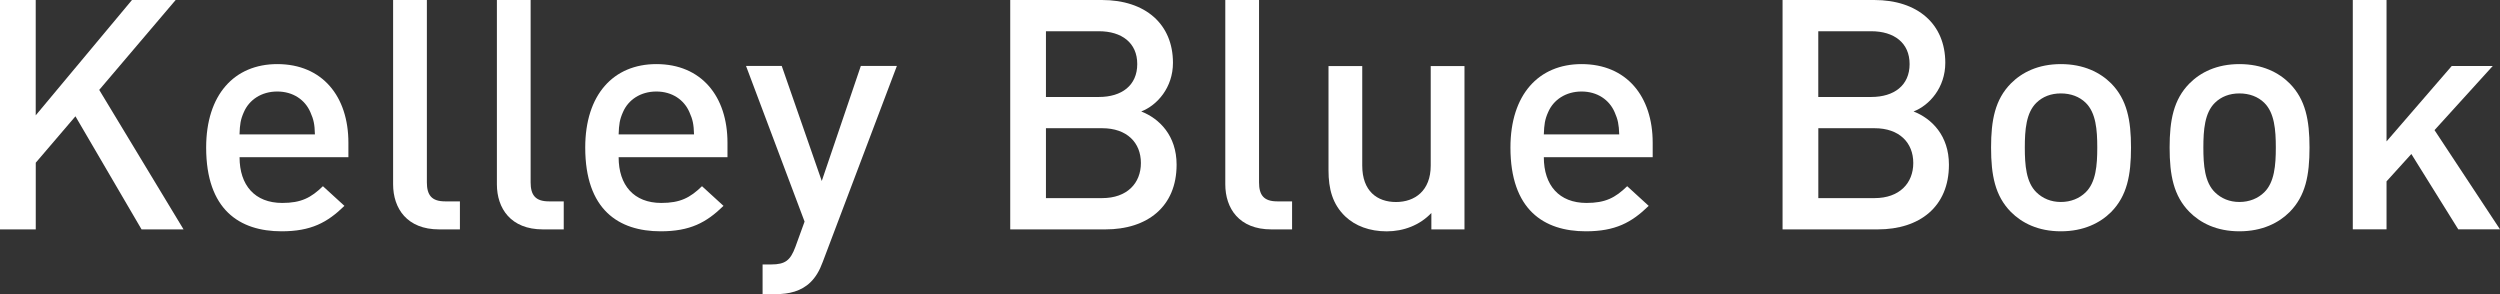
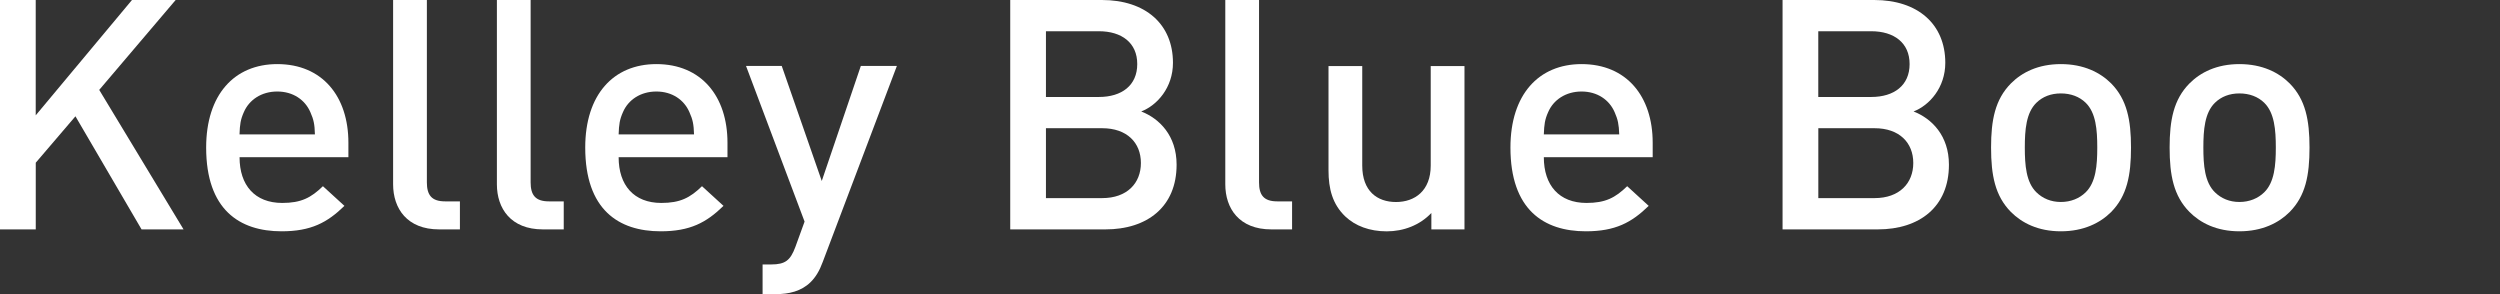
<svg xmlns="http://www.w3.org/2000/svg" width="119" height="14" viewBox="0 0 119 14" fill="none">
  <rect x="0" y="0" width="119" height="14" fill="#333333" stroke="none" />
  <g id="Vector">
    <path d="M6.738 10.919L3.591 5.536L1.702 7.745V10.919H0V0H1.7V5.49L6.282 0H8.361L4.723 4.279L8.737 10.919H6.738Z" fill="white" />
    <path d="M11.403 7.483C11.403 8.817 12.128 9.66 13.435 9.66C14.333 9.66 14.805 9.414 15.371 8.863L16.395 9.799C15.577 10.596 14.805 11.01 13.402 11.01C11.403 11.01 9.813 9.983 9.813 7.023C9.813 4.509 11.151 3.051 13.199 3.051C15.341 3.051 16.584 4.584 16.584 6.793V7.483H11.403ZM14.773 5.338C14.52 4.755 13.954 4.356 13.197 4.356C12.441 4.356 11.859 4.755 11.607 5.338C11.45 5.691 11.417 5.921 11.401 6.397H14.99C14.978 5.918 14.931 5.691 14.773 5.338Z" fill="white" />
    <path d="M20.901 10.919C19.374 10.919 18.712 9.922 18.712 8.772V0H20.319V8.681C20.319 9.279 20.541 9.585 21.184 9.585H21.892V10.919H20.901Z" fill="white" />
    <path d="M25.84 10.919C24.314 10.919 23.652 9.922 23.652 8.772V0H25.258V8.681C25.258 9.279 25.48 9.585 26.126 9.585H26.834V10.919H25.84Z" fill="white" />
    <path d="M29.447 7.483C29.447 8.817 30.172 9.66 31.479 9.66C32.377 9.66 32.849 9.414 33.415 8.863L34.439 9.799C33.621 10.596 32.849 11.01 31.446 11.01C29.447 11.01 27.857 9.983 27.857 7.023C27.857 4.509 29.195 3.051 31.243 3.051C33.385 3.051 34.628 4.584 34.628 6.793V7.483H29.447ZM32.816 5.338C32.564 4.755 31.998 4.356 31.243 4.356C30.485 4.356 29.903 4.755 29.653 5.338C29.496 5.691 29.463 5.921 29.447 6.397H33.036C33.022 5.918 32.975 5.691 32.816 5.338Z" fill="white" />
    <path d="M39.163 12.467C39.006 12.898 38.817 13.203 38.581 13.433C38.141 13.863 37.556 14 36.944 14H36.299V12.588H36.708C37.386 12.588 37.622 12.388 37.858 11.759L38.298 10.548L35.511 3.14H37.211L39.116 8.615L40.975 3.14H42.691L39.163 12.467Z" fill="white" />
    <path d="M52.623 10.919H48.087V0H52.448C54.526 0 55.833 1.15 55.833 2.99C55.833 4.172 55.078 5.014 54.323 5.306C55.188 5.643 56.006 6.456 56.006 7.836C56.009 9.844 54.606 10.919 52.623 10.919ZM52.307 1.487H49.787V4.616H52.307C53.395 4.616 54.133 4.065 54.133 3.051C54.136 2.04 53.395 1.487 52.307 1.487ZM52.464 6.103H49.787V9.43H52.464C53.645 9.43 54.307 8.724 54.307 7.758C54.307 6.793 53.645 6.103 52.464 6.103Z" fill="white" />
    <path d="M60.512 10.919C58.985 10.919 58.324 9.922 58.324 8.772V0H59.93V8.681C59.93 9.279 60.15 9.585 60.795 9.585H61.503V10.919H60.512Z" fill="white" />
    <path d="M68.133 10.919V10.138C67.581 10.721 66.809 11.012 66.007 11.012C65.189 11.012 64.511 10.752 64.039 10.306C63.426 9.723 63.237 8.988 63.237 8.113V3.145H64.843V7.883C64.843 9.095 65.552 9.616 66.449 9.616C67.347 9.616 68.102 9.079 68.102 7.883V3.145H69.709V10.919H68.133Z" fill="white" />
    <path d="M73.486 7.483C73.486 8.817 74.211 9.66 75.518 9.66C76.416 9.66 76.888 9.414 77.454 8.863L78.478 9.799C77.66 10.596 76.888 11.01 75.486 11.01C73.486 11.01 71.897 9.983 71.897 7.023C71.897 4.509 73.234 3.051 75.282 3.051C77.424 3.051 78.668 4.584 78.668 6.793V7.483H73.486ZM76.856 5.338C76.603 4.755 76.037 4.356 75.282 4.356C74.527 4.356 73.942 4.755 73.692 5.338C73.535 5.691 73.503 5.921 73.486 6.397H77.075C77.059 5.918 77.012 5.691 76.856 5.338Z" fill="white" />
    <path d="M89.386 10.919H84.85V0H89.211C91.289 0 92.596 1.15 92.596 2.99C92.596 4.172 91.841 5.014 91.086 5.306C91.951 5.643 92.769 6.456 92.769 7.836C92.772 9.844 91.371 10.919 89.386 10.919ZM89.07 1.487H86.55V4.616H89.07C90.158 4.616 90.897 4.065 90.897 3.051C90.899 2.04 90.158 1.487 89.07 1.487ZM89.23 6.103H86.552V9.43H89.23C90.41 9.43 91.072 8.724 91.072 7.758C91.072 6.793 90.41 6.103 89.23 6.103Z" fill="white" />
    <path d="M100.492 10.09C99.972 10.611 99.185 11.01 98.097 11.01C97.01 11.01 96.241 10.611 95.72 10.09C94.964 9.323 94.775 8.341 94.775 7.023C94.775 5.718 94.964 4.736 95.72 3.971C96.239 3.45 97.01 3.051 98.097 3.051C99.185 3.051 99.97 3.45 100.492 3.971C101.247 4.739 101.436 5.72 101.436 7.023C101.436 8.343 101.247 9.323 100.492 10.09ZM99.278 4.891C98.979 4.6 98.57 4.447 98.097 4.447C97.625 4.447 97.232 4.6 96.933 4.891C96.444 5.367 96.381 6.18 96.381 7.023C96.381 7.865 96.444 8.678 96.933 9.154C97.232 9.446 97.625 9.614 98.097 9.614C98.57 9.614 98.979 9.446 99.278 9.154C99.767 8.678 99.83 7.865 99.83 7.023C99.83 6.18 99.767 5.367 99.278 4.891Z" fill="white" />
    <path d="M108.988 10.09C108.469 10.611 107.681 11.01 106.596 11.01C105.509 11.01 104.738 10.611 104.219 10.09C103.463 9.323 103.274 8.341 103.274 7.023C103.274 5.718 103.463 4.736 104.219 3.971C104.738 3.45 105.509 3.051 106.596 3.051C107.684 3.051 108.469 3.45 108.988 3.971C109.746 4.739 109.933 5.72 109.933 7.023C109.933 8.343 109.746 9.323 108.988 10.09ZM107.777 4.891C107.478 4.6 107.069 4.447 106.596 4.447C106.124 4.447 105.731 4.6 105.432 4.891C104.943 5.367 104.88 6.18 104.88 7.023C104.88 7.865 104.943 8.678 105.432 9.154C105.731 9.446 106.124 9.614 106.596 9.614C107.069 9.614 107.478 9.446 107.777 9.154C108.264 8.678 108.329 7.865 108.329 7.023C108.329 6.18 108.264 5.367 107.777 4.891Z" fill="white" />
-     <path d="M117.015 10.919L114.78 7.33L113.599 8.633V10.917H111.993V0H113.599V6.731L116.702 3.142H118.654L115.883 6.194L119 10.917H117.015V10.919Z" fill="white" />
  </g>
</svg>